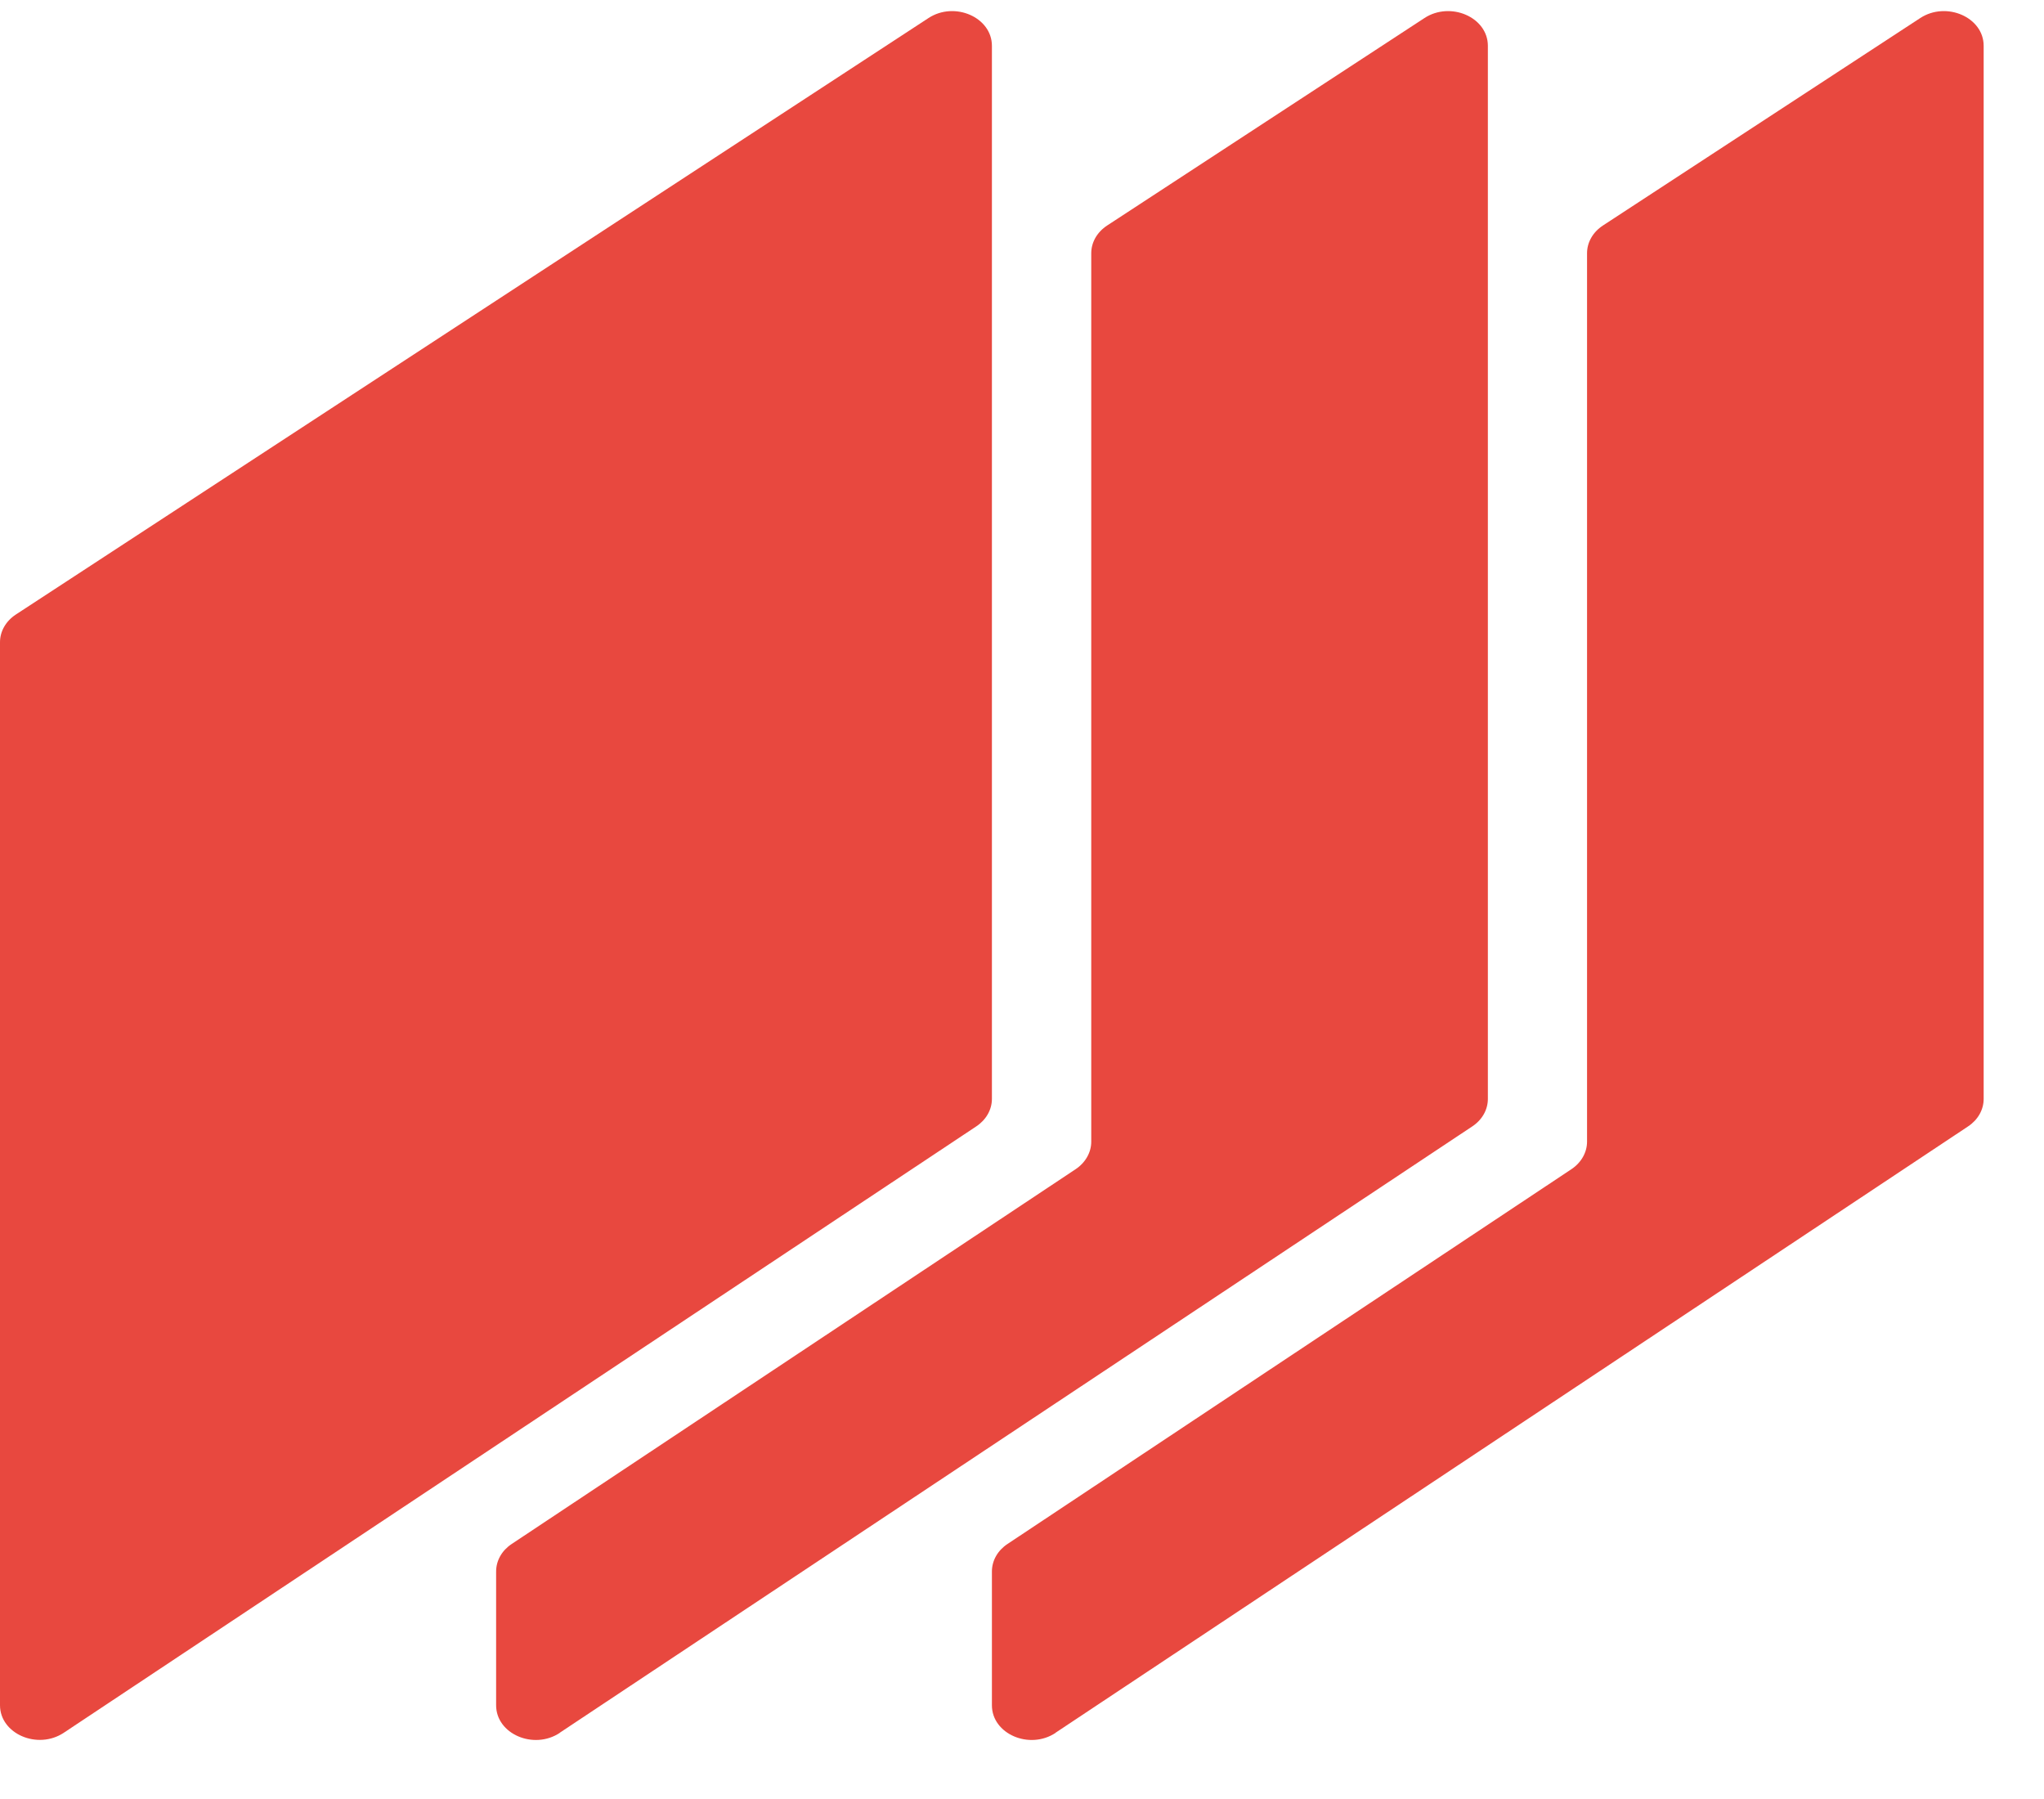
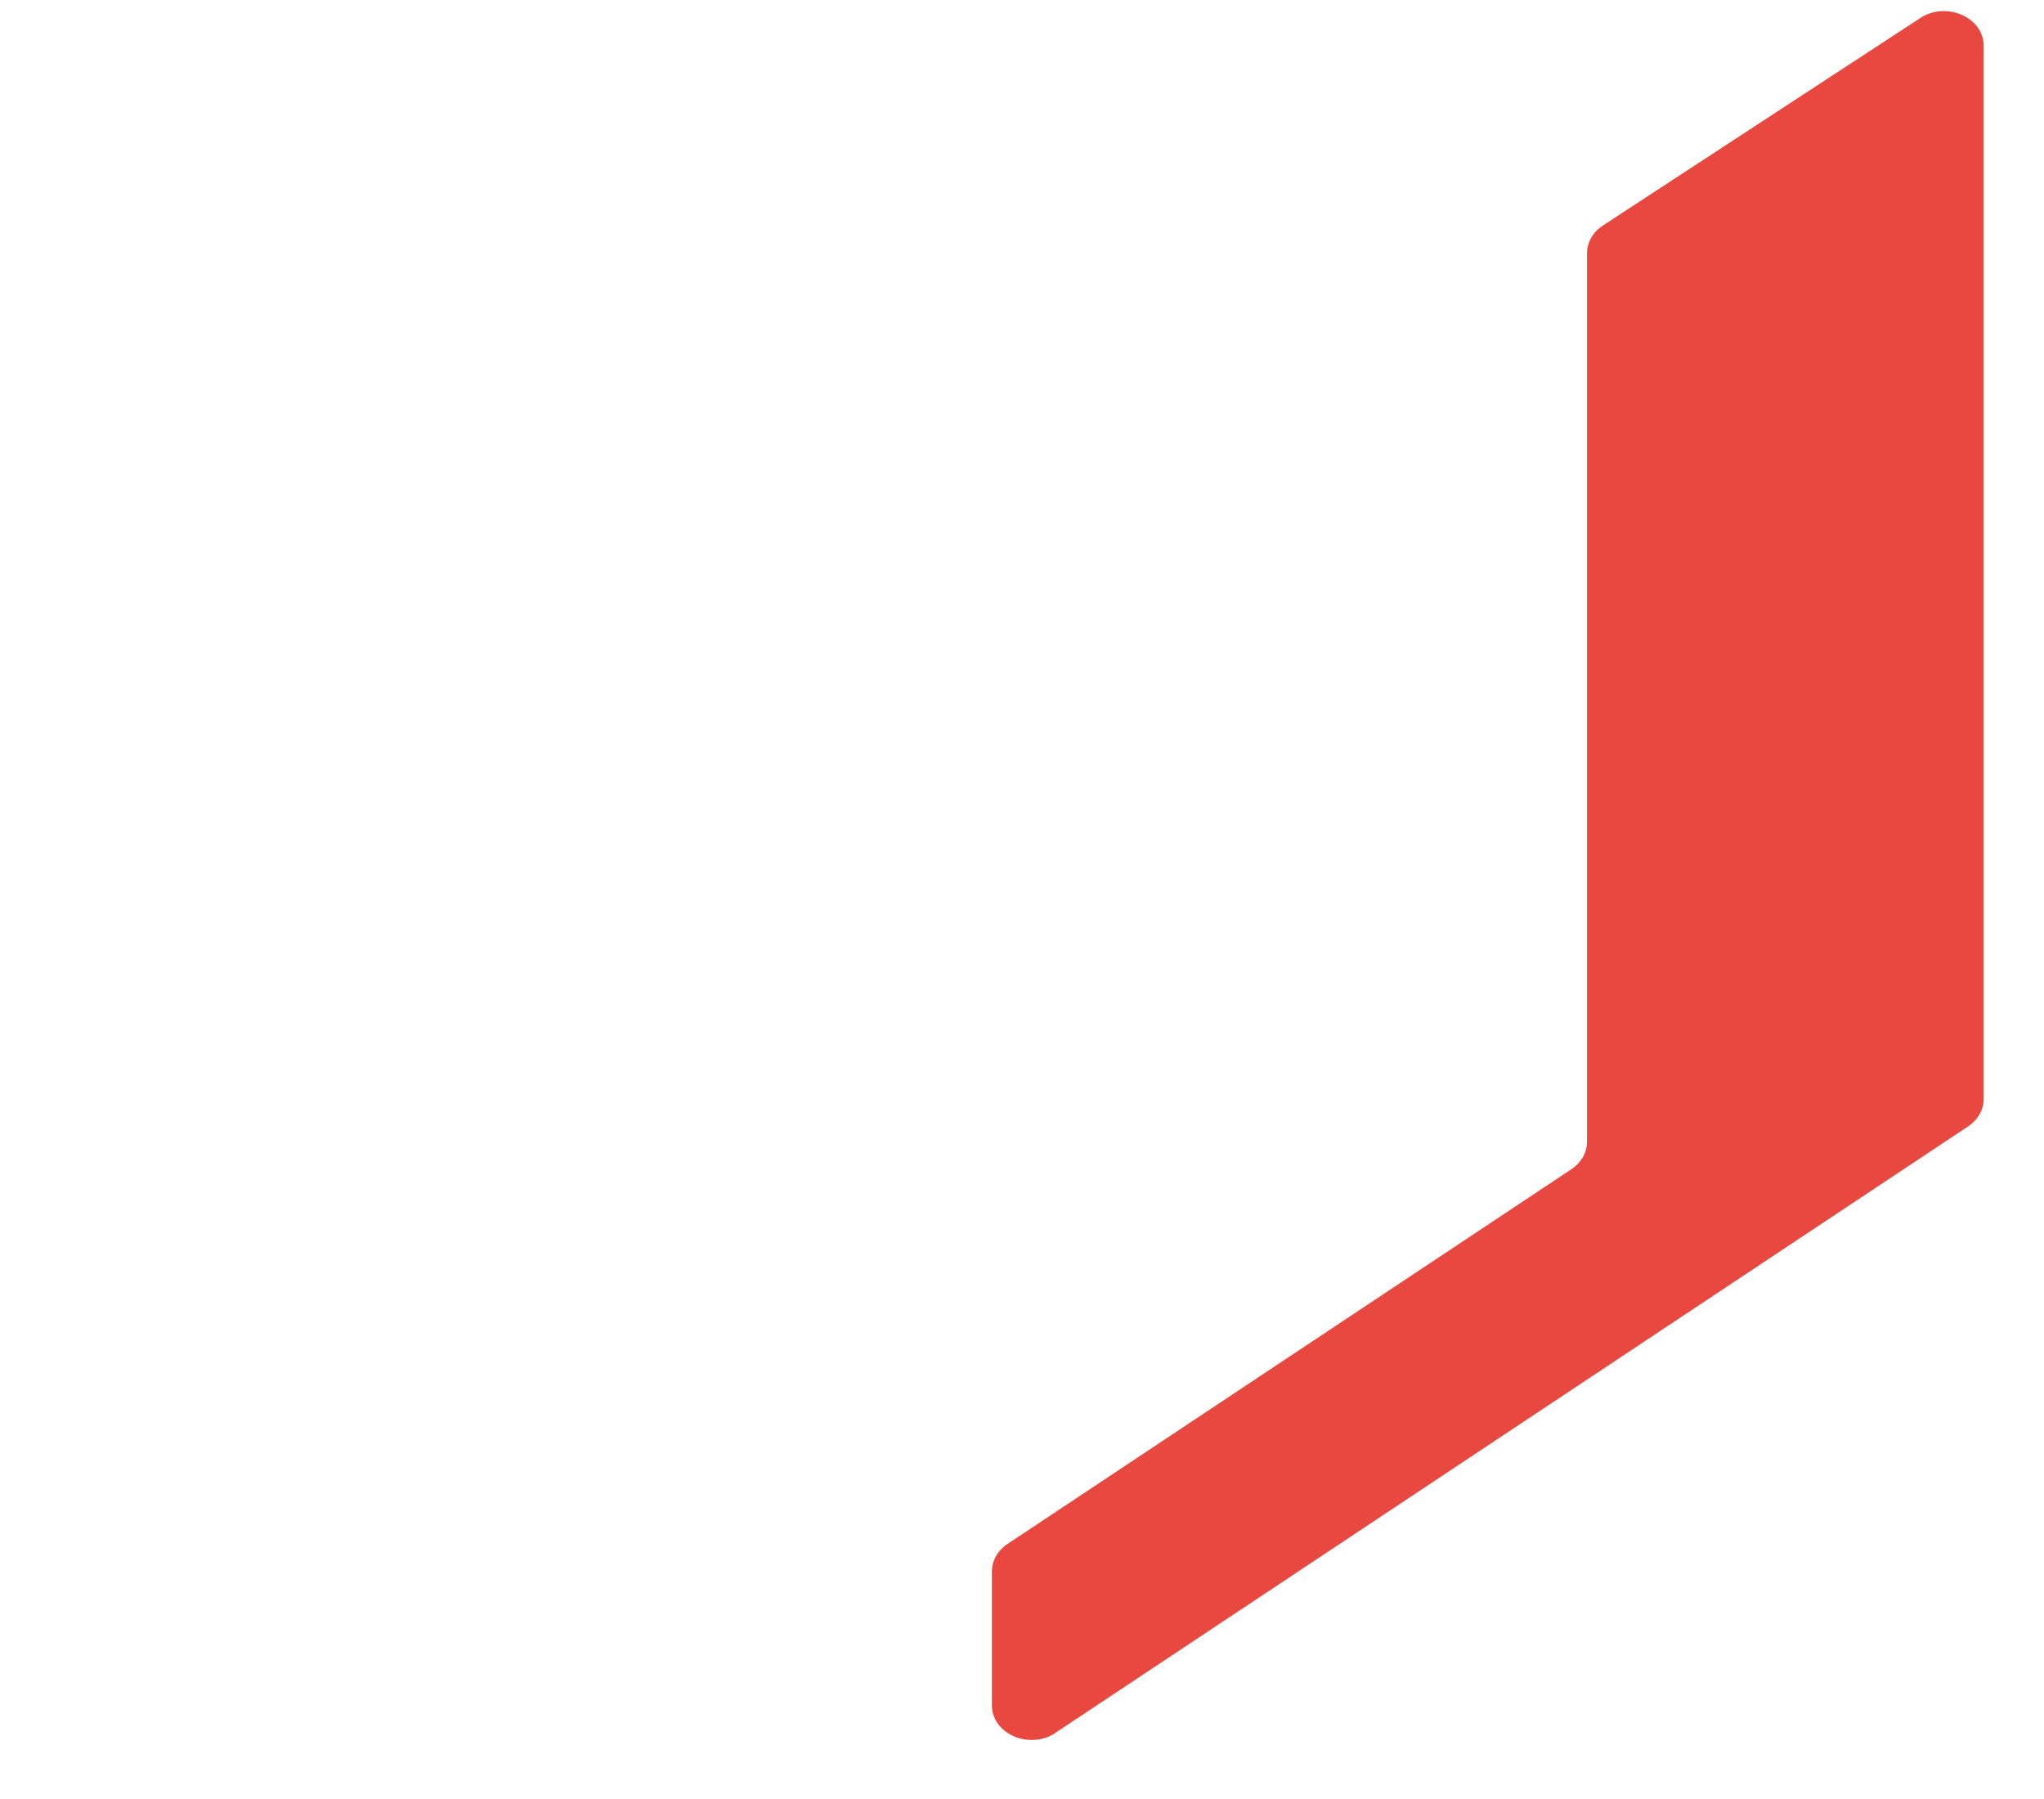
<svg xmlns="http://www.w3.org/2000/svg" width="25" height="22" viewBox="0 0 25 22" fill="none">
  <path d="M12.91 21.19L24.071 13.775C24.192 13.695 24.262 13.571 24.262 13.438V0.56C24.262 0.211 23.805 0.012 23.486 0.221L19.605 2.758C19.483 2.838 19.411 2.963 19.411 3.097V13.962C19.411 14.093 19.34 14.218 19.22 14.298L12.323 18.881C12.202 18.961 12.132 19.085 12.132 19.218V20.854C12.132 21.205 12.592 21.403 12.911 21.191L12.91 21.19Z" fill="#E8483F" />
-   <path d="M6.846 21.19L18.007 13.775C18.128 13.695 18.198 13.571 18.198 13.438V0.56C18.198 0.211 17.741 0.012 17.422 0.221L13.541 2.758C13.419 2.838 13.347 2.963 13.347 3.097V13.962C13.347 14.093 13.276 14.218 13.156 14.298L6.259 18.881C6.138 18.961 6.068 19.085 6.068 19.218V20.854C6.068 21.205 6.528 21.403 6.847 21.191L6.846 21.19Z" fill="#E8483F" />
-   <path d="M12.132 13.438V0.56C12.132 0.211 11.675 0.012 11.356 0.221L0.194 7.515C0.072 7.595 0 7.72 0 7.854V20.853C0 21.204 0.461 21.402 0.78 21.19L11.94 13.775C12.061 13.695 12.132 13.571 12.132 13.438Z" fill="#E8483F" />
</svg>